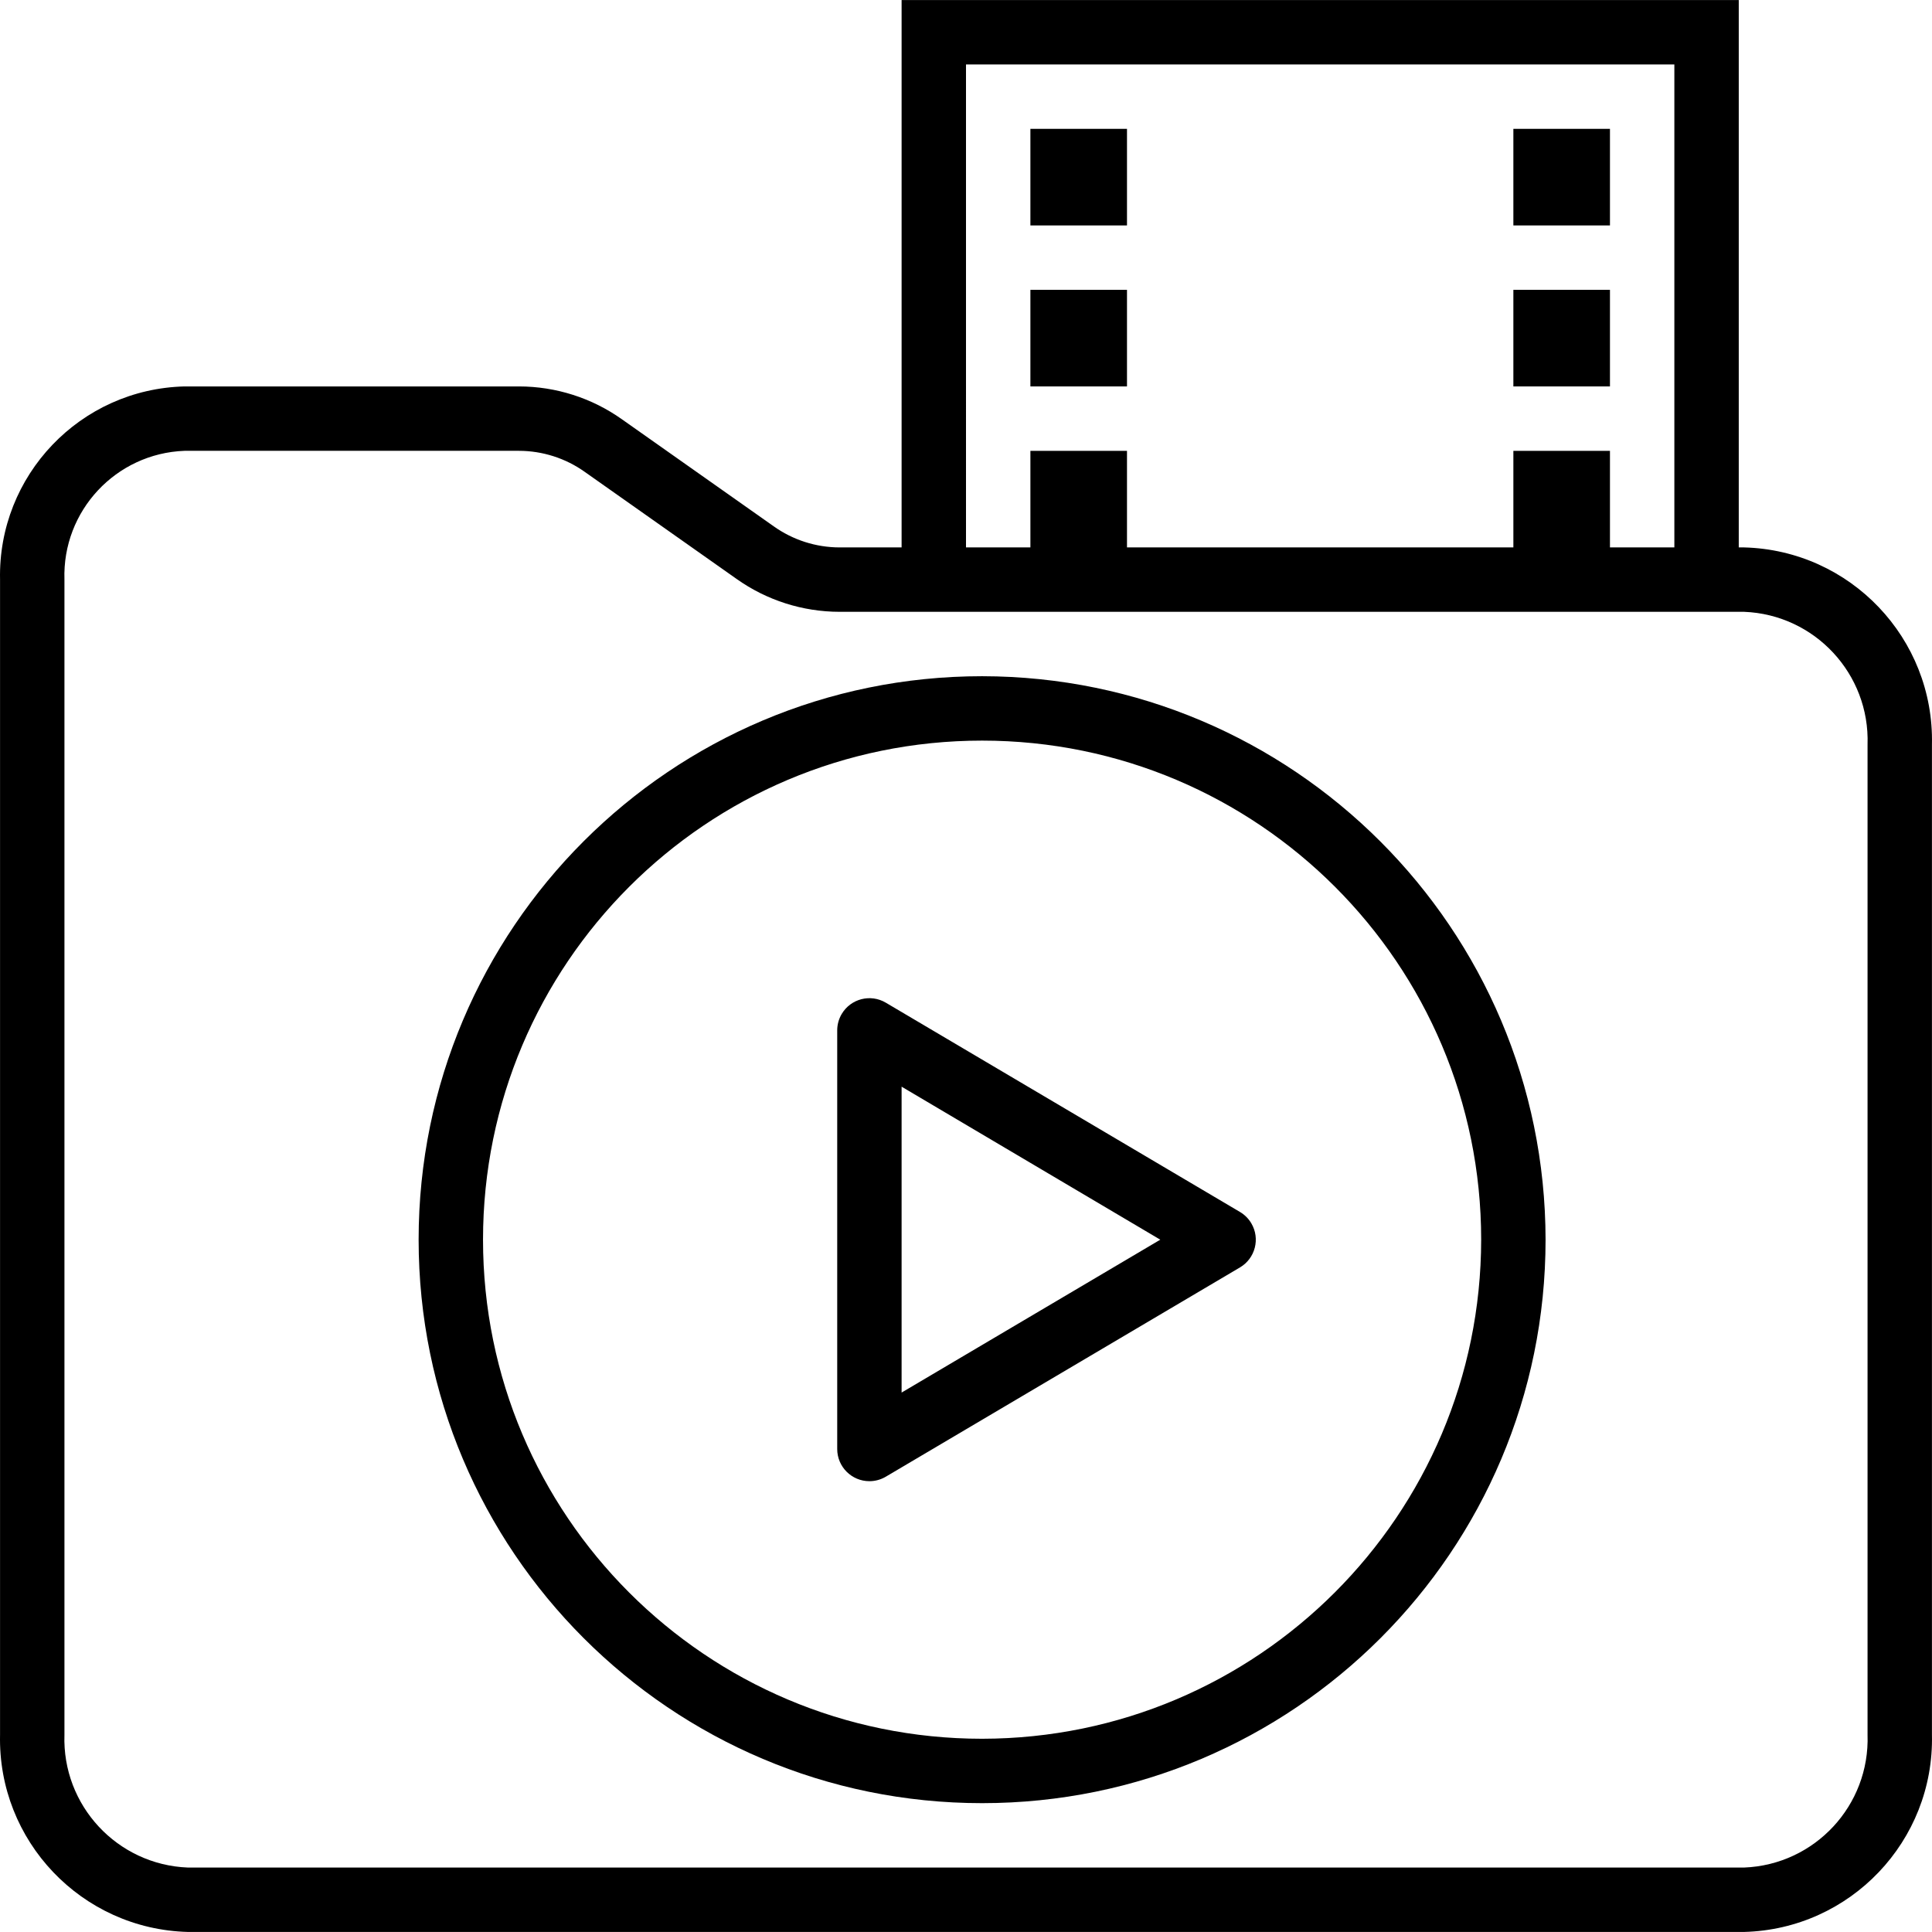
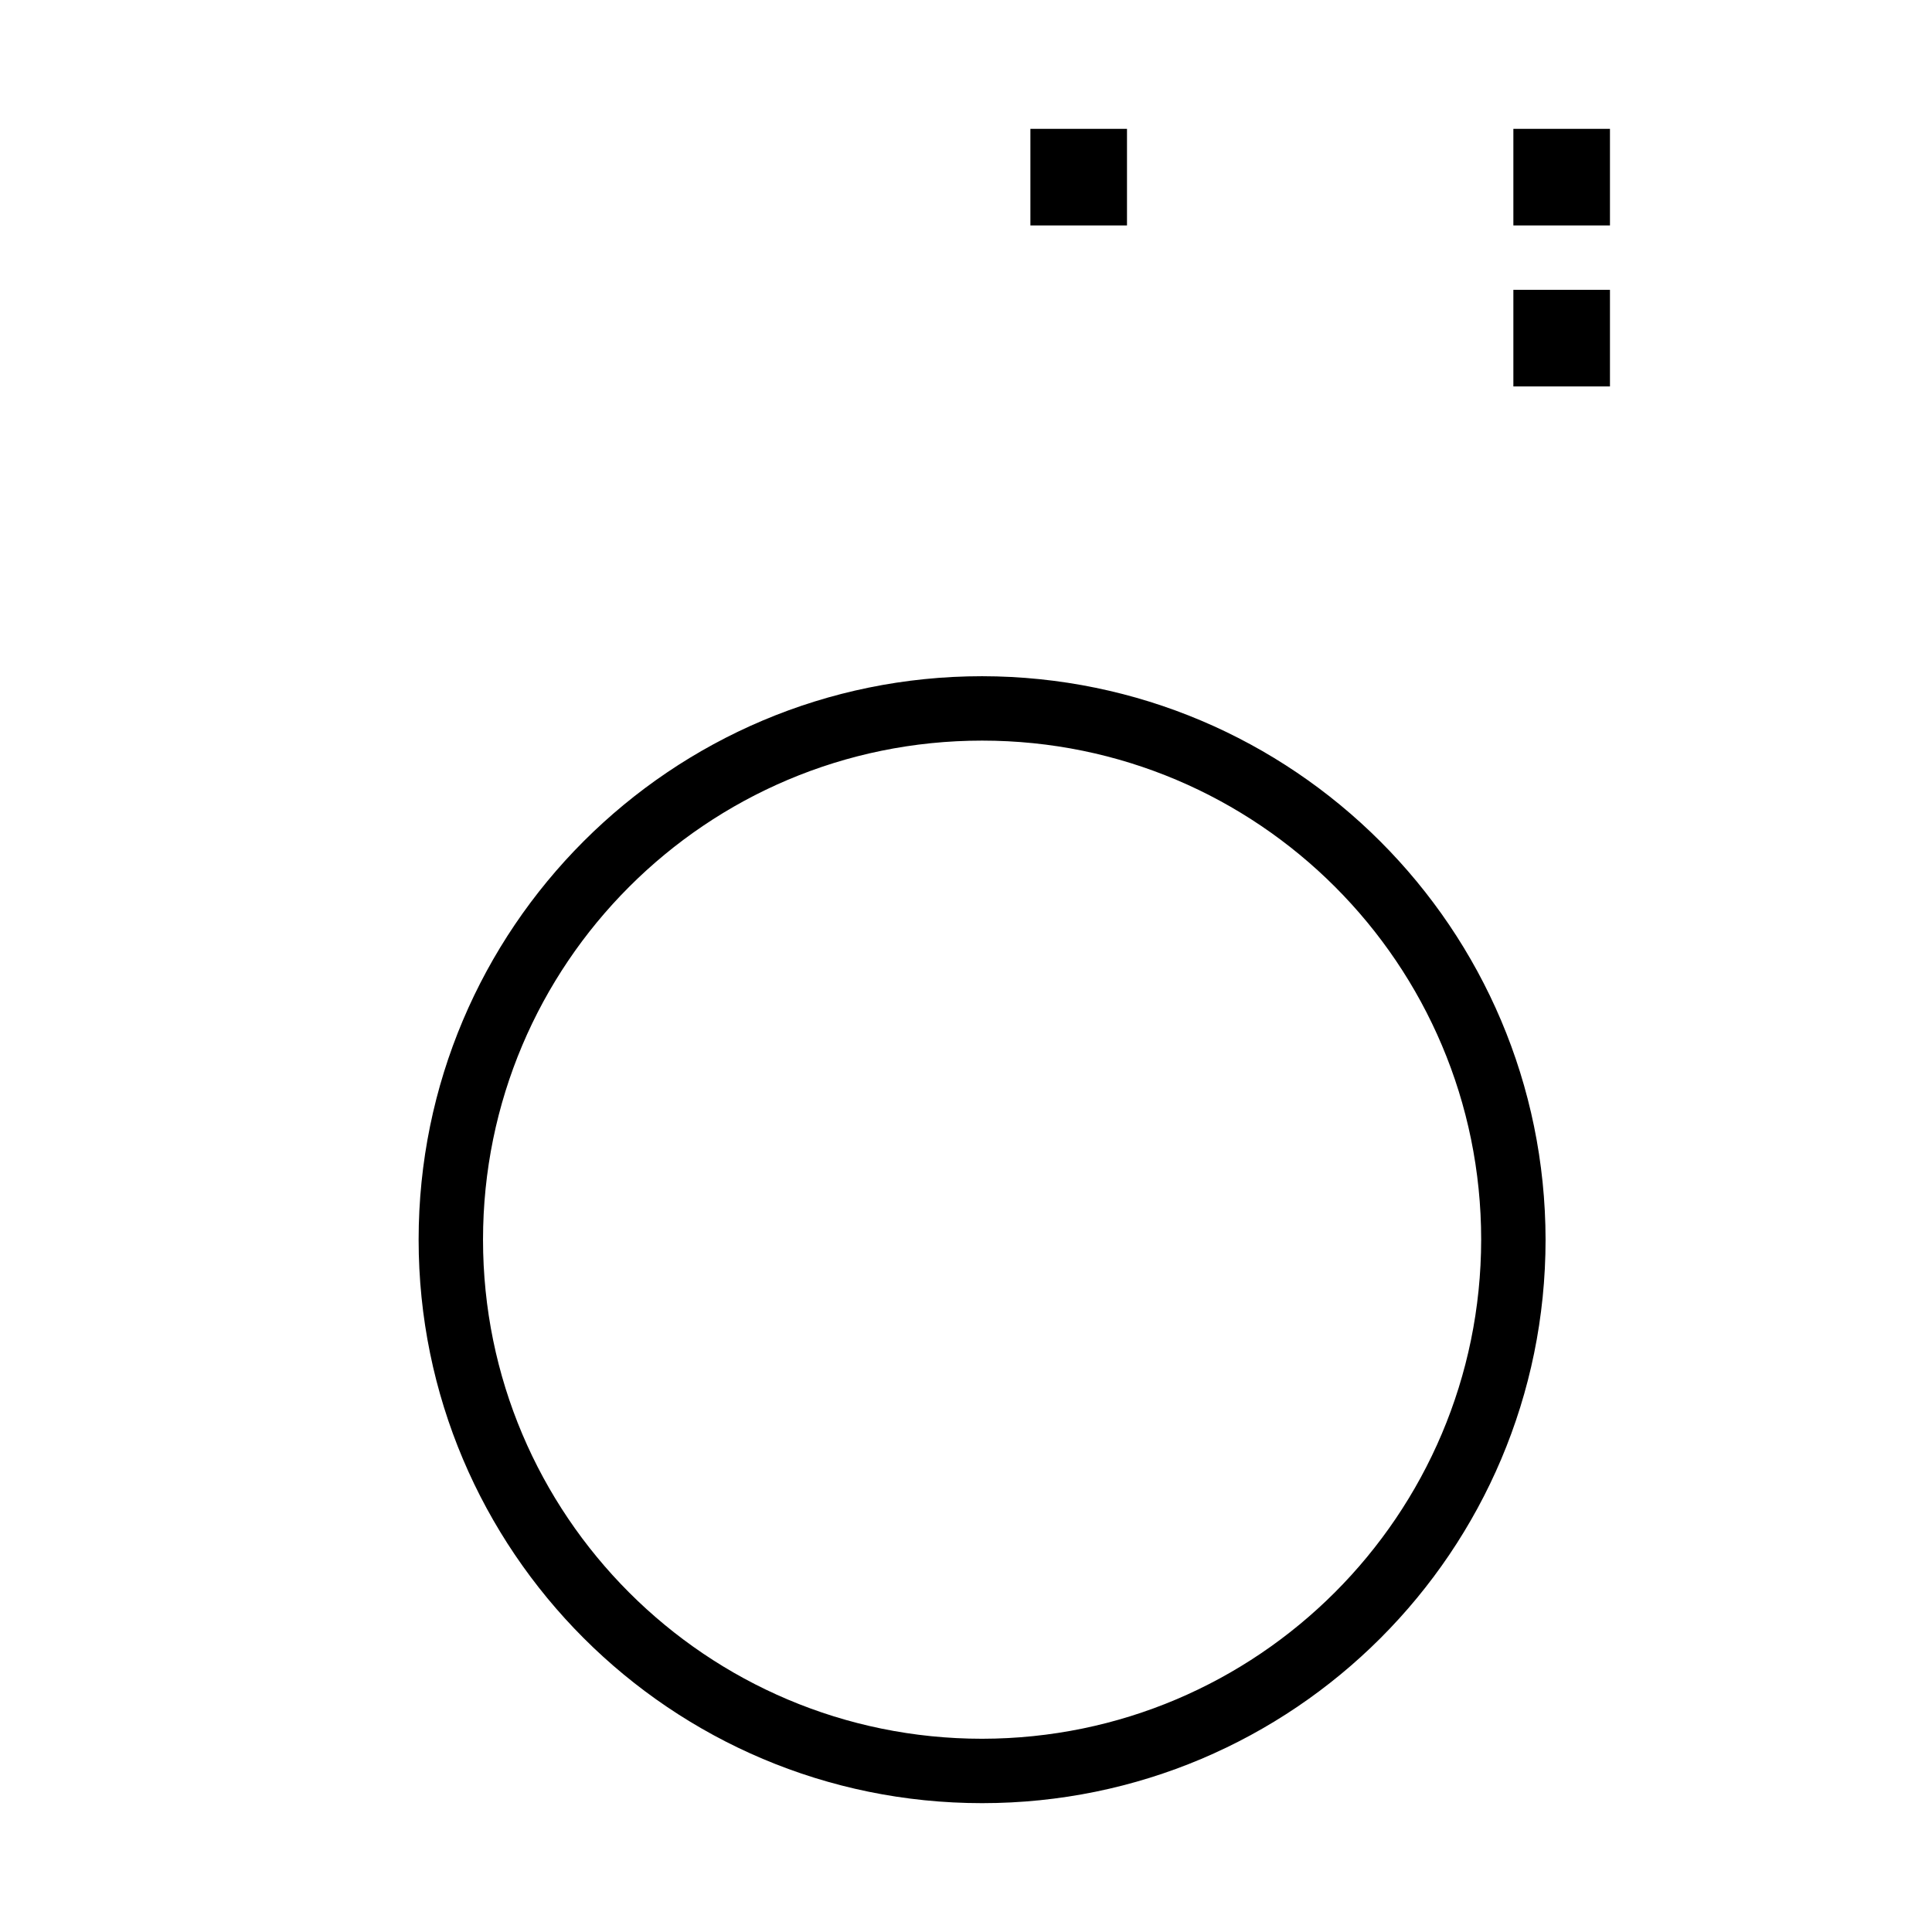
<svg xmlns="http://www.w3.org/2000/svg" version="1.1" id="Capa_1" x="0px" y="0px" viewBox="0 0 480.025 480.025" style="enable-background:new 0 0 480.025 480.025;" xml:space="preserve">
  <g>
    <g>
-       <path d="M433.348,136.012h-1.336v-136h-208v136h-15.416c-5.872-0.012-11.594-1.848-16.376-5.256l-37.68-26.568    c-7.477-5.312-16.42-8.169-25.592-8.176H45.836c-25.891,0.642-46.383,22.107-45.824,48v287c-0.595,26.398,20.269,48.306,46.664,49    h386.672c26.395-0.694,47.259-22.602,46.664-49v-246C480.608,158.615,459.744,136.706,433.348,136.012z M240.012,16.012h176v120    h-16v-24h-24v24h-96v-24h-24v24h-16V16.012z M433.348,464.012H46.676c-17.56-0.69-31.263-15.437-30.664-33v-287    c-0.563-17.058,12.769-31.362,29.824-32h83.112c5.872,0.01,11.595,1.847,16.376,5.256l37.68,26.568    c7.478,5.31,16.42,8.167,25.592,8.176h224.752c17.56,0.69,31.263,15.437,30.664,33v246    C464.611,448.576,450.908,463.323,433.348,464.012z" />
-     </g>
+       </g>
  </g>
  <g>
    <g>
      <path d="M244.012,168.012c-77.32,0-140,62.68-140,140s62.68,140,140,140s140-62.68,140-140    C383.92,230.731,321.294,168.105,244.012,168.012z M244.012,432.012c-68.483,0-124-55.517-124-124s55.517-124,124-124    s124,55.517,124,124C367.937,376.465,312.465,431.937,244.012,432.012z" />
    </g>
  </g>
  <g>
    <g>
-       <path d="M310.904,303.944c-0.687-1.163-1.657-2.132-2.819-2.819l-88-52c-3.803-2.249-8.709-0.989-10.958,2.814    c-0.73,1.234-1.114,2.641-1.114,4.074v104c-0.001,4.418,3.58,8.001,7.998,8.002c1.433,0,2.84-0.384,4.074-1.114l88-52    C311.889,312.653,313.151,307.748,310.904,303.944z M224.012,345.996v-76l64.272,38.016L224.012,345.996z" />
-     </g>
+       </g>
  </g>
  <g>
    <g>
      <rect x="256.012" y="32.012" width="24" height="24" />
    </g>
  </g>
  <g>
    <g>
-       <rect x="256.012" y="72.012" width="24" height="24" />
-     </g>
+       </g>
  </g>
  <g>
    <g>
      <rect x="376.012" y="32.012" width="24" height="24" />
    </g>
  </g>
  <g>
    <g>
      <rect x="376.012" y="72.012" width="24" height="24" />
    </g>
  </g>
  <g>
</g>
  <g>
</g>
  <g>
</g>
  <g>
</g>
  <g>
</g>
  <g>
</g>
  <g>
</g>
  <g>
</g>
  <g>
</g>
  <g>
</g>
  <g>
</g>
  <g>
</g>
  <g>
</g>
  <g>
</g>
  <g>
</g>
</svg>